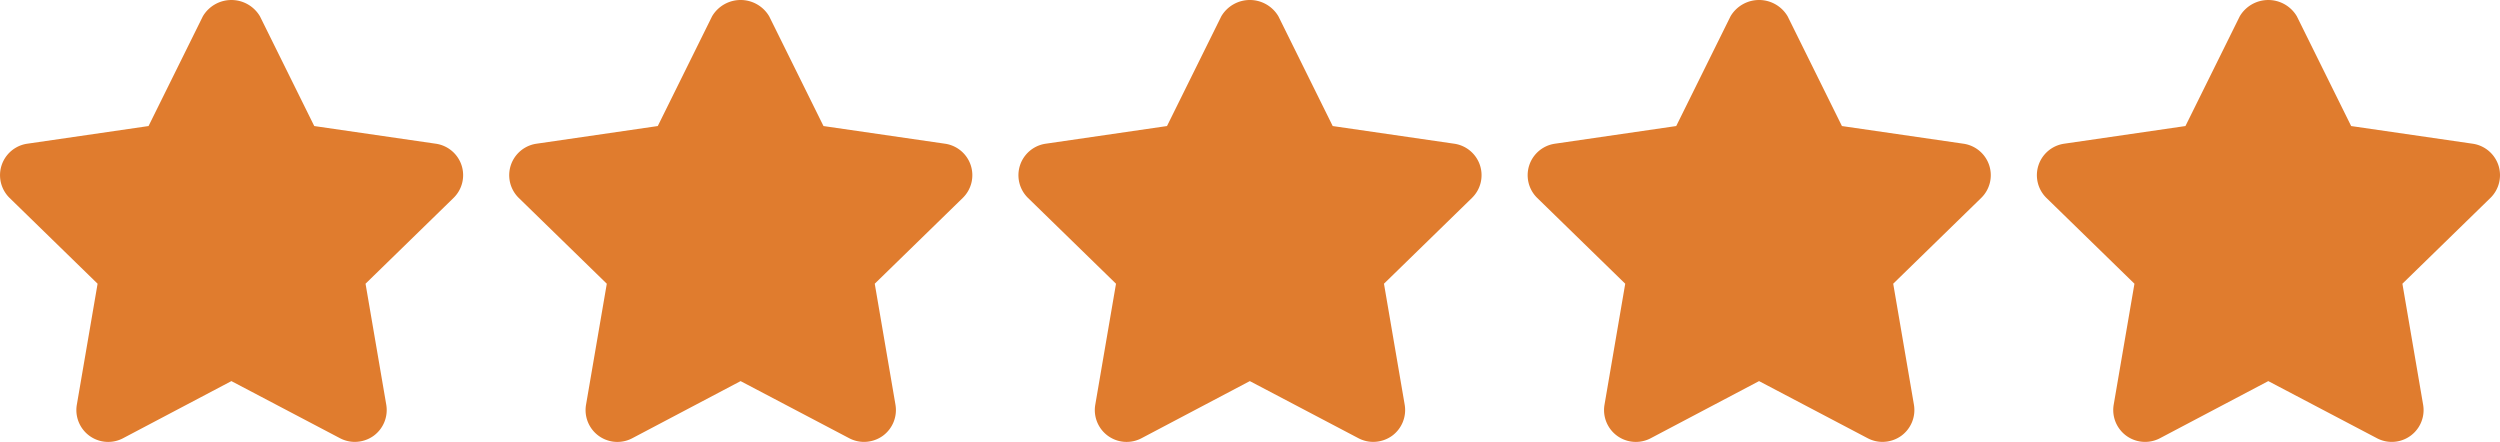
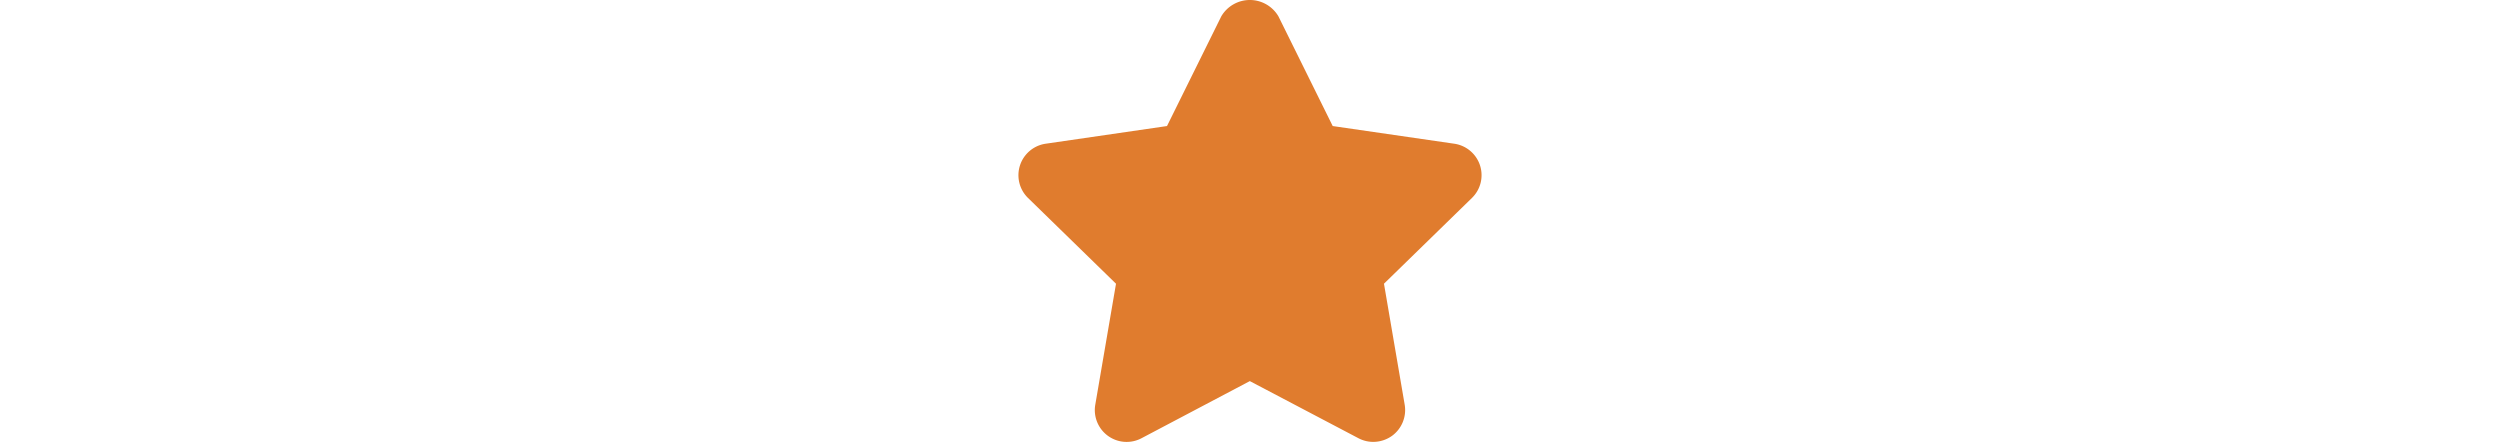
<svg xmlns="http://www.w3.org/2000/svg" width="274.06" height="48.446" viewBox="0 0 274.06 48.446">
  <g id="rating" transform="translate(0 -210.746)">
    <g id="Group_1839" data-name="Group 1839" transform="translate(0 210.746)">
      <g id="Group_1838" data-name="Group 1838" transform="translate(0 0)">
-         <path id="Path_1378" data-name="Path 1378" d="M50.6,228.873a3.492,3.492,0,0,0-2.819-2.372L34.45,224.564l-5.955-12.033a3.634,3.634,0,0,0-6.256,0l-5.955,12.033L2.988,226.5a3.488,3.488,0,0,0-1.933,5.948l9.643,9.4L8.423,255.11a3.488,3.488,0,0,0,5.066,3.677l11.877-6.263,11.911,6.263a3.478,3.478,0,0,0,1.622.4,3.546,3.546,0,0,0,2.055-.663,3.5,3.5,0,0,0,1.389-3.416l-2.271-13.261,9.643-9.4A3.483,3.483,0,0,0,50.6,228.873Z" transform="translate(0 -210.746)" fill="#e07c2e" />
-       </g>
+         </g>
    </g>
    <g id="Group_1841" data-name="Group 1841" transform="translate(55.824 210.746)">
      <g id="Group_1840" data-name="Group 1840">
-         <path id="Path_1379" data-name="Path 1379" d="M154.886,228.873a3.492,3.492,0,0,0-2.819-2.372l-13.328-1.937-5.955-12.034a3.634,3.634,0,0,0-6.256,0l-5.955,12.034-13.3,1.937a3.488,3.488,0,0,0-1.933,5.949l9.644,9.4-2.275,13.261a3.488,3.488,0,0,0,5.066,3.677l11.877-6.263,11.911,6.263a3.478,3.478,0,0,0,1.622.4,3.546,3.546,0,0,0,2.055-.663,3.5,3.5,0,0,0,1.389-3.416l-2.271-13.261,9.644-9.4A3.483,3.483,0,0,0,154.886,228.873Z" transform="translate(-104.289 -210.746)" fill="#e07c2e" />
-       </g>
+         </g>
    </g>
    <g id="Group_1843" data-name="Group 1843" transform="translate(111.647 210.746)">
      <g id="Group_1842" data-name="Group 1842">
        <path id="Path_1380" data-name="Path 1380" d="M259.175,228.873a3.492,3.492,0,0,0-2.819-2.372l-13.328-1.937-5.955-12.034a3.634,3.634,0,0,0-6.256,0l-5.955,12.034-13.3,1.937a3.488,3.488,0,0,0-1.933,5.949l9.643,9.4L217,255.11a3.488,3.488,0,0,0,5.066,3.677l11.876-6.263,11.911,6.263a3.478,3.478,0,0,0,1.622.4,3.546,3.546,0,0,0,2.055-.663,3.5,3.5,0,0,0,1.388-3.416l-2.271-13.261,9.643-9.4A3.482,3.482,0,0,0,259.175,228.873Z" transform="translate(-208.578 -210.746)" fill="#e07c2e" />
      </g>
    </g>
    <g id="Group_1845" data-name="Group 1845" transform="translate(167.47 210.746)">
      <g id="Group_1844" data-name="Group 1844">
-         <path id="Path_1381" data-name="Path 1381" d="M363.464,228.873a3.492,3.492,0,0,0-2.819-2.372l-13.328-1.937-5.955-12.034a3.634,3.634,0,0,0-6.256,0l-5.955,12.034-13.3,1.937a3.488,3.488,0,0,0-1.933,5.949l9.643,9.4L321.29,255.11a3.488,3.488,0,0,0,5.066,3.677l11.876-6.263,11.911,6.263a3.478,3.478,0,0,0,1.622.4,3.546,3.546,0,0,0,2.055-.663,3.5,3.5,0,0,0,1.389-3.416l-2.271-13.261,9.643-9.4A3.483,3.483,0,0,0,363.464,228.873Z" transform="translate(-312.867 -210.746)" fill="#e07c2e" />
-       </g>
+         </g>
    </g>
    <g id="Group_1847" data-name="Group 1847" transform="translate(223.293 210.746)">
      <g id="Group_1846" data-name="Group 1846" transform="translate(0 0)">
-         <path id="Path_1382" data-name="Path 1382" d="M467.753,228.873a3.5,3.5,0,0,0-2.819-2.372l-13.328-1.937-5.955-12.033a3.634,3.634,0,0,0-6.256,0l-5.955,12.033-13.3,1.937a3.488,3.488,0,0,0-1.933,5.948l9.643,9.4-2.275,13.261a3.493,3.493,0,0,0,5.069,3.677l11.877-6.263,11.915,6.263a3.486,3.486,0,0,0,5.059-3.677l-2.271-13.261,9.643-9.4A3.488,3.488,0,0,0,467.753,228.873Z" transform="translate(-417.156 -210.746)" fill="#e07c2e" />
-       </g>
+         </g>
    </g>
  </g>
</svg>